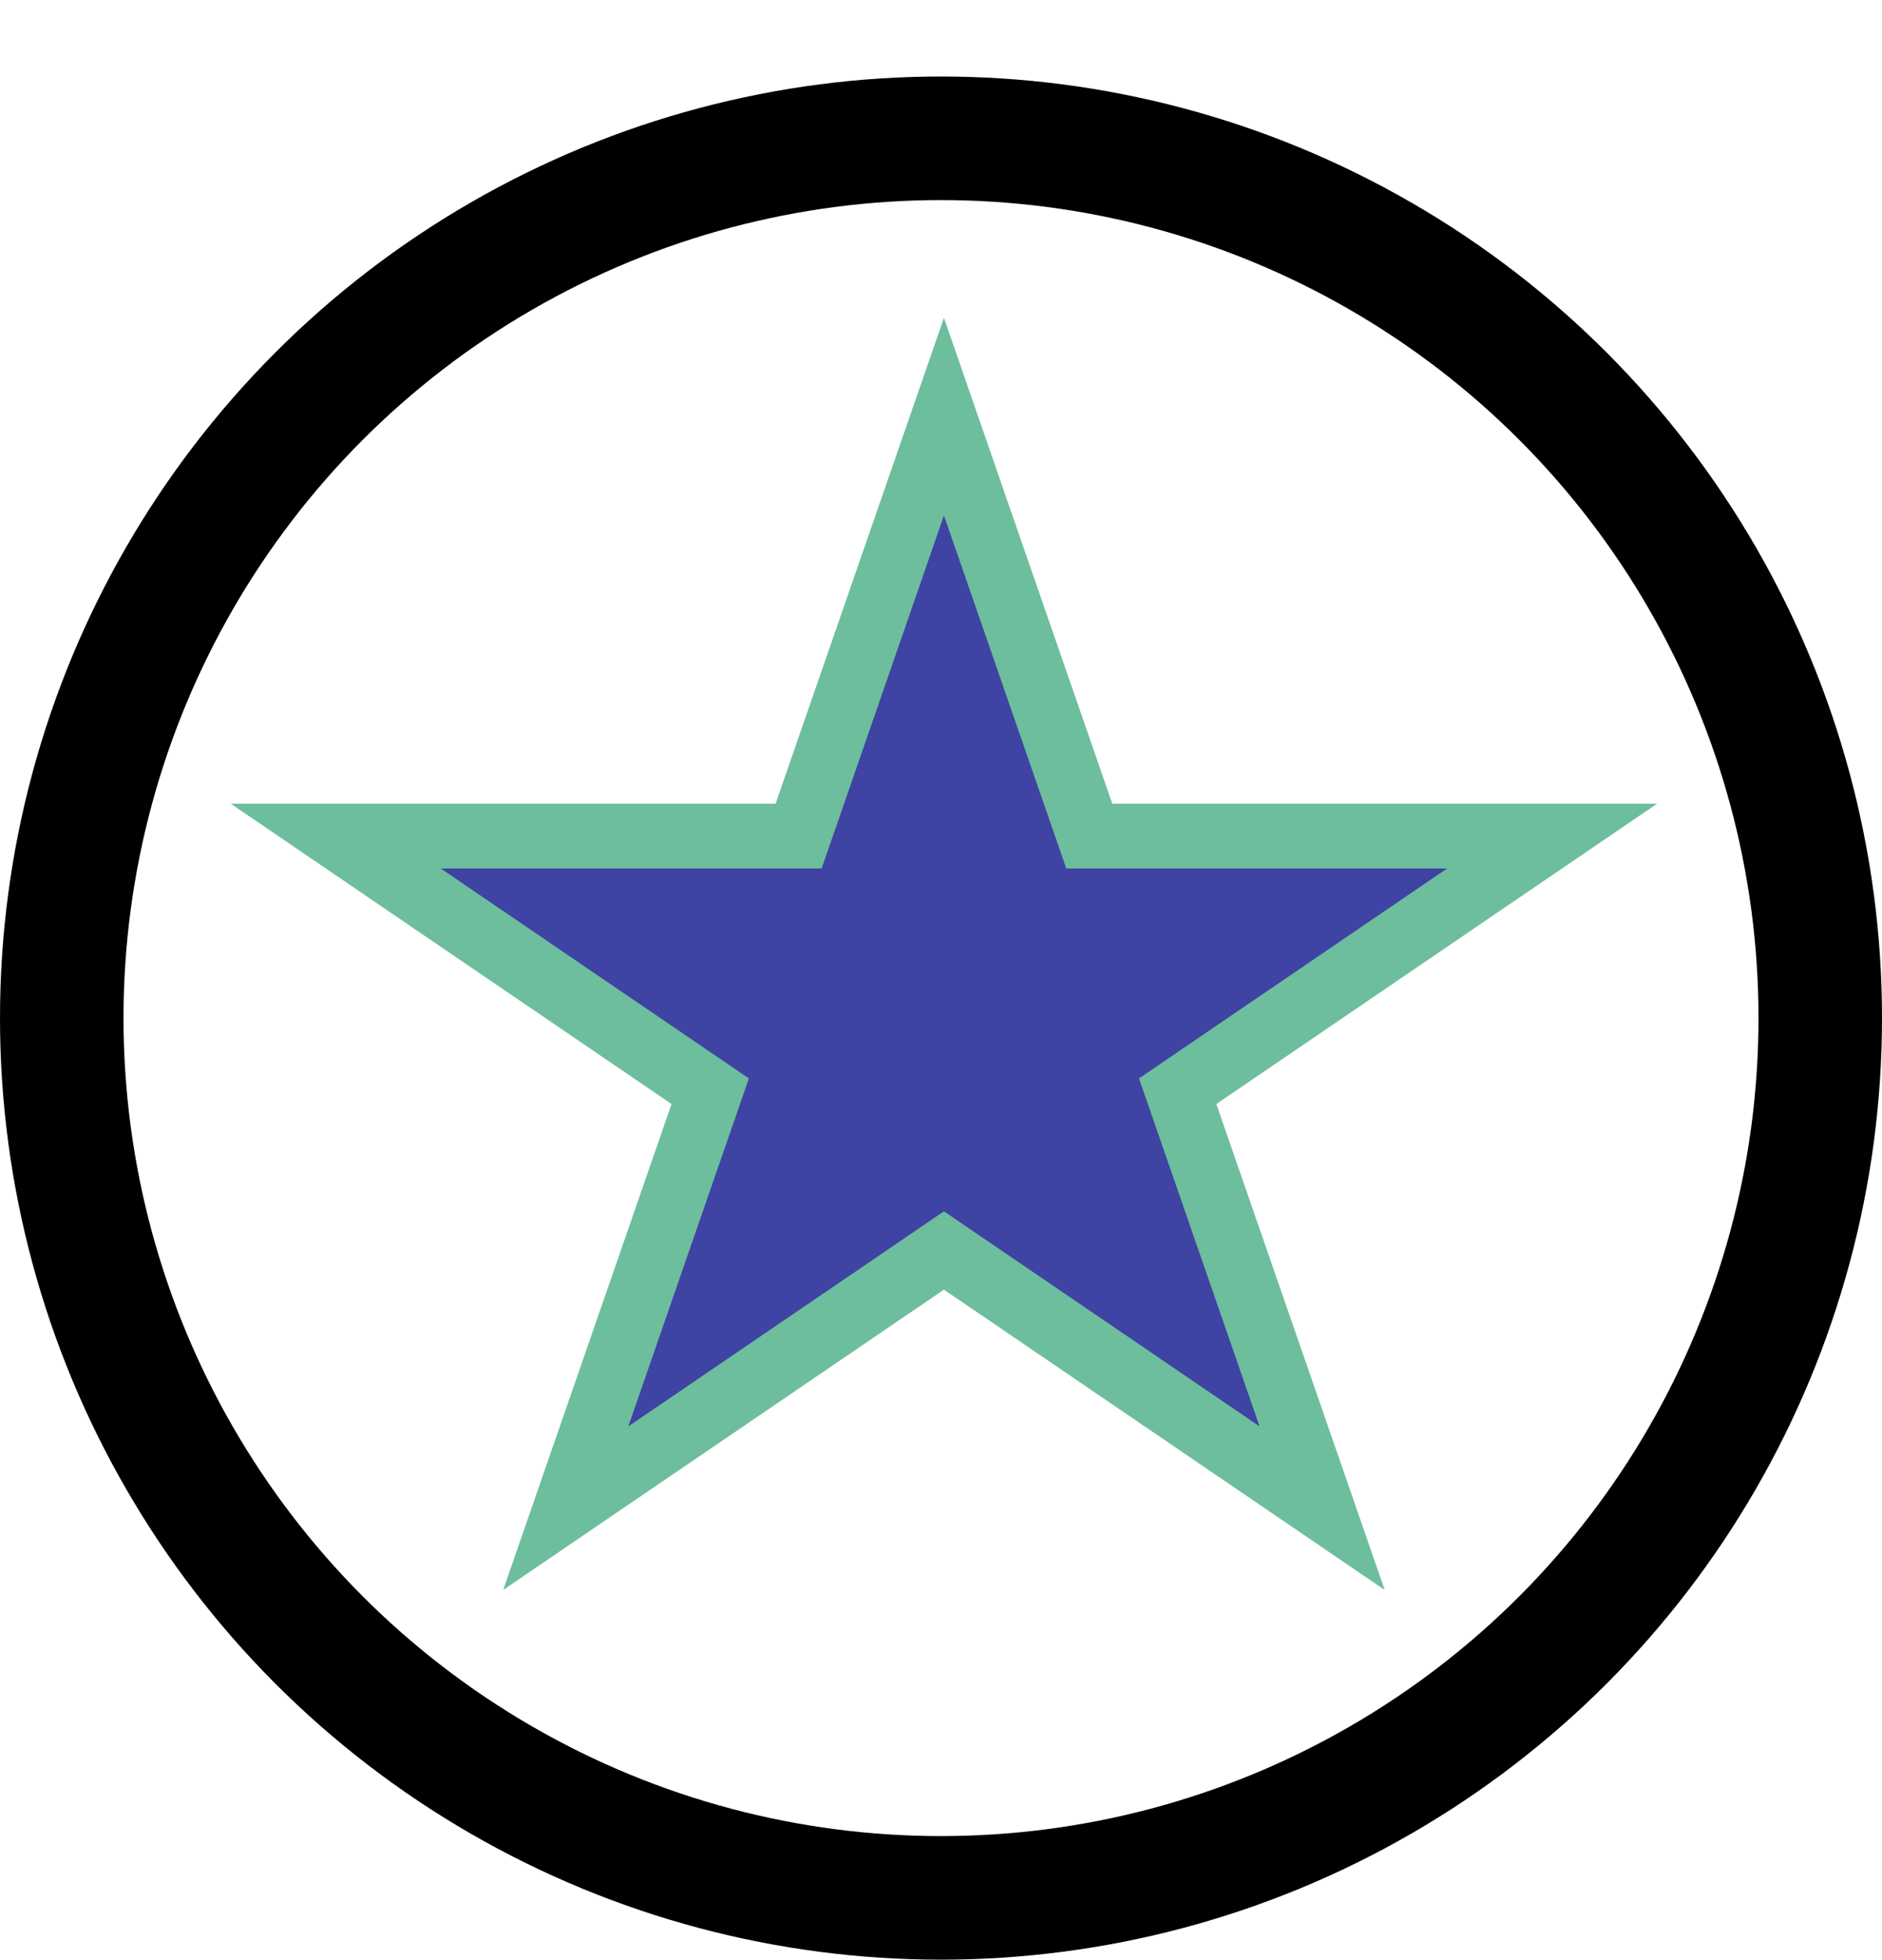
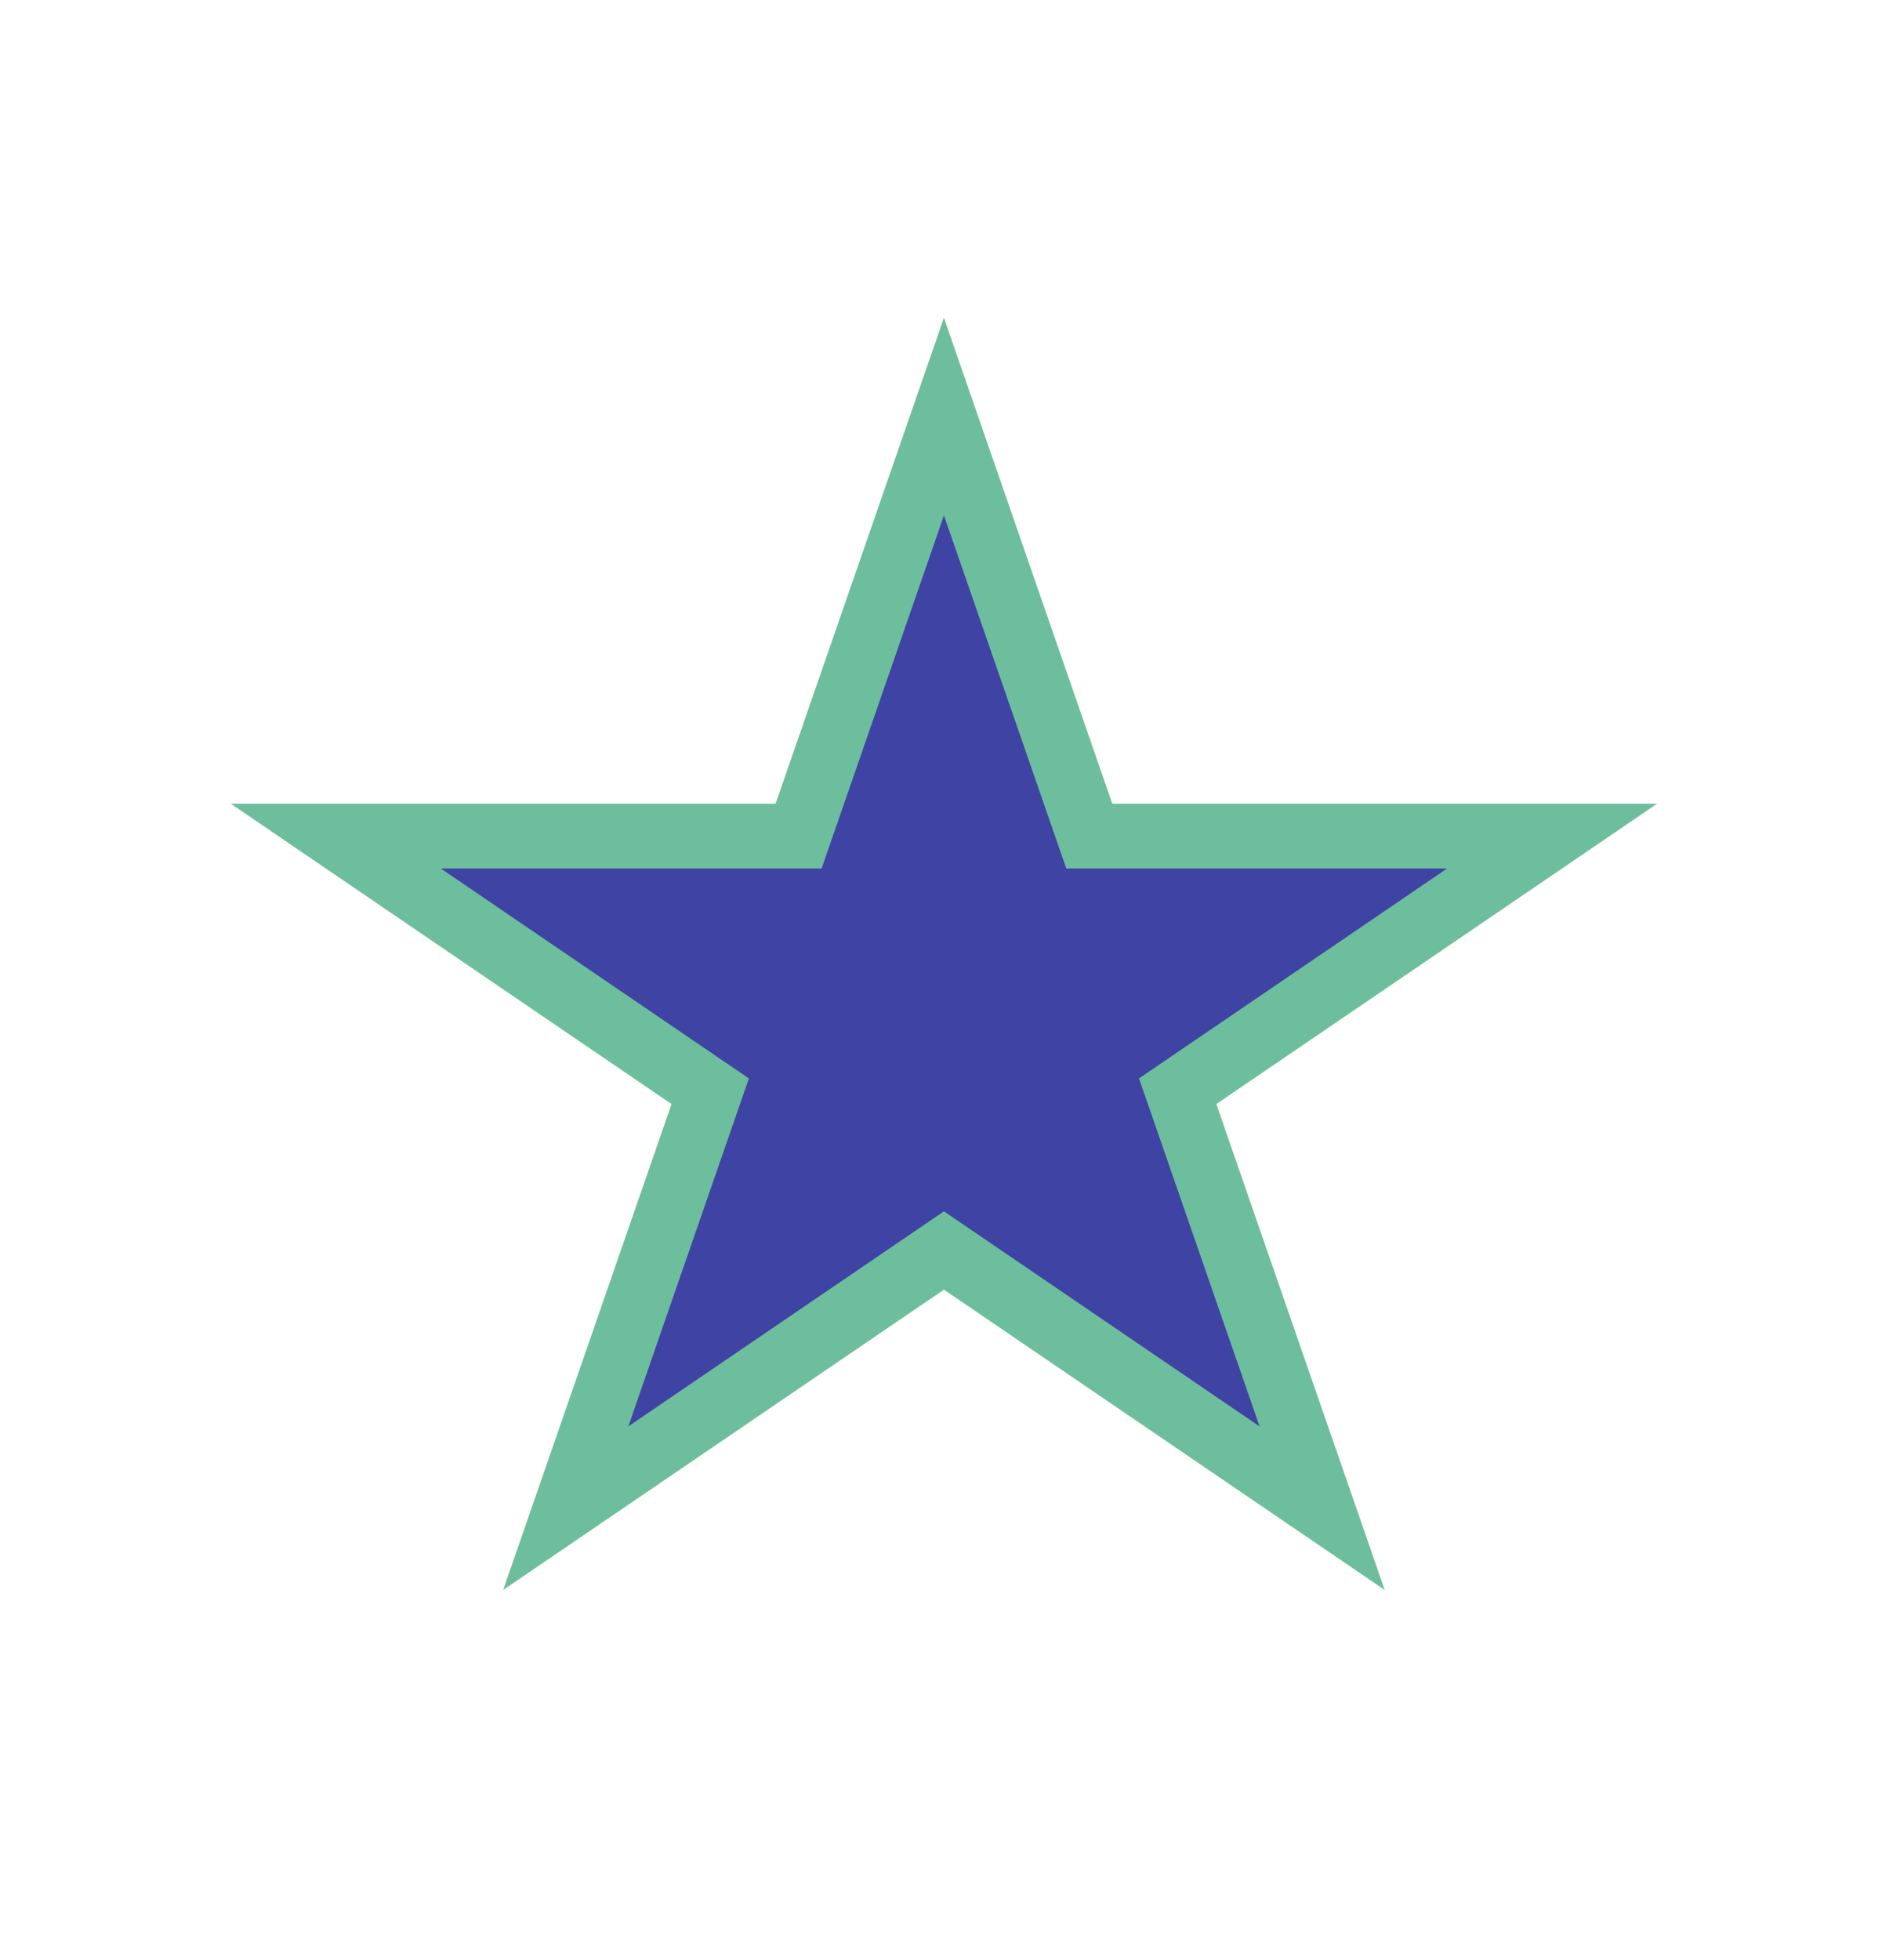
<svg xmlns="http://www.w3.org/2000/svg" width="320" height="333" viewBox="0 0 320 333" fill="none">
  <g id="Frame 1">
-     <rect width="320" height="333" fill="white" />
    <path id="Star 1" d="M160.5 70.791L183.929 138.374L185.211 142.072H189.126H263.911L203.721 183.059L200.241 185.429L201.62 189.407L224.803 256.278L163.596 214.599L160.5 212.491L157.404 214.599L96.197 256.278L119.38 189.407L120.759 185.429L117.279 183.059L57.089 142.072H131.874H135.789L137.071 138.374L160.5 70.791Z" fill="#3F43A3" stroke="#6DBE9C" stroke-width="11" />
-     <circle id="Ellipse 1" cx="160" cy="173" r="149.5" stroke="black" stroke-width="21" />
  </g>
</svg>